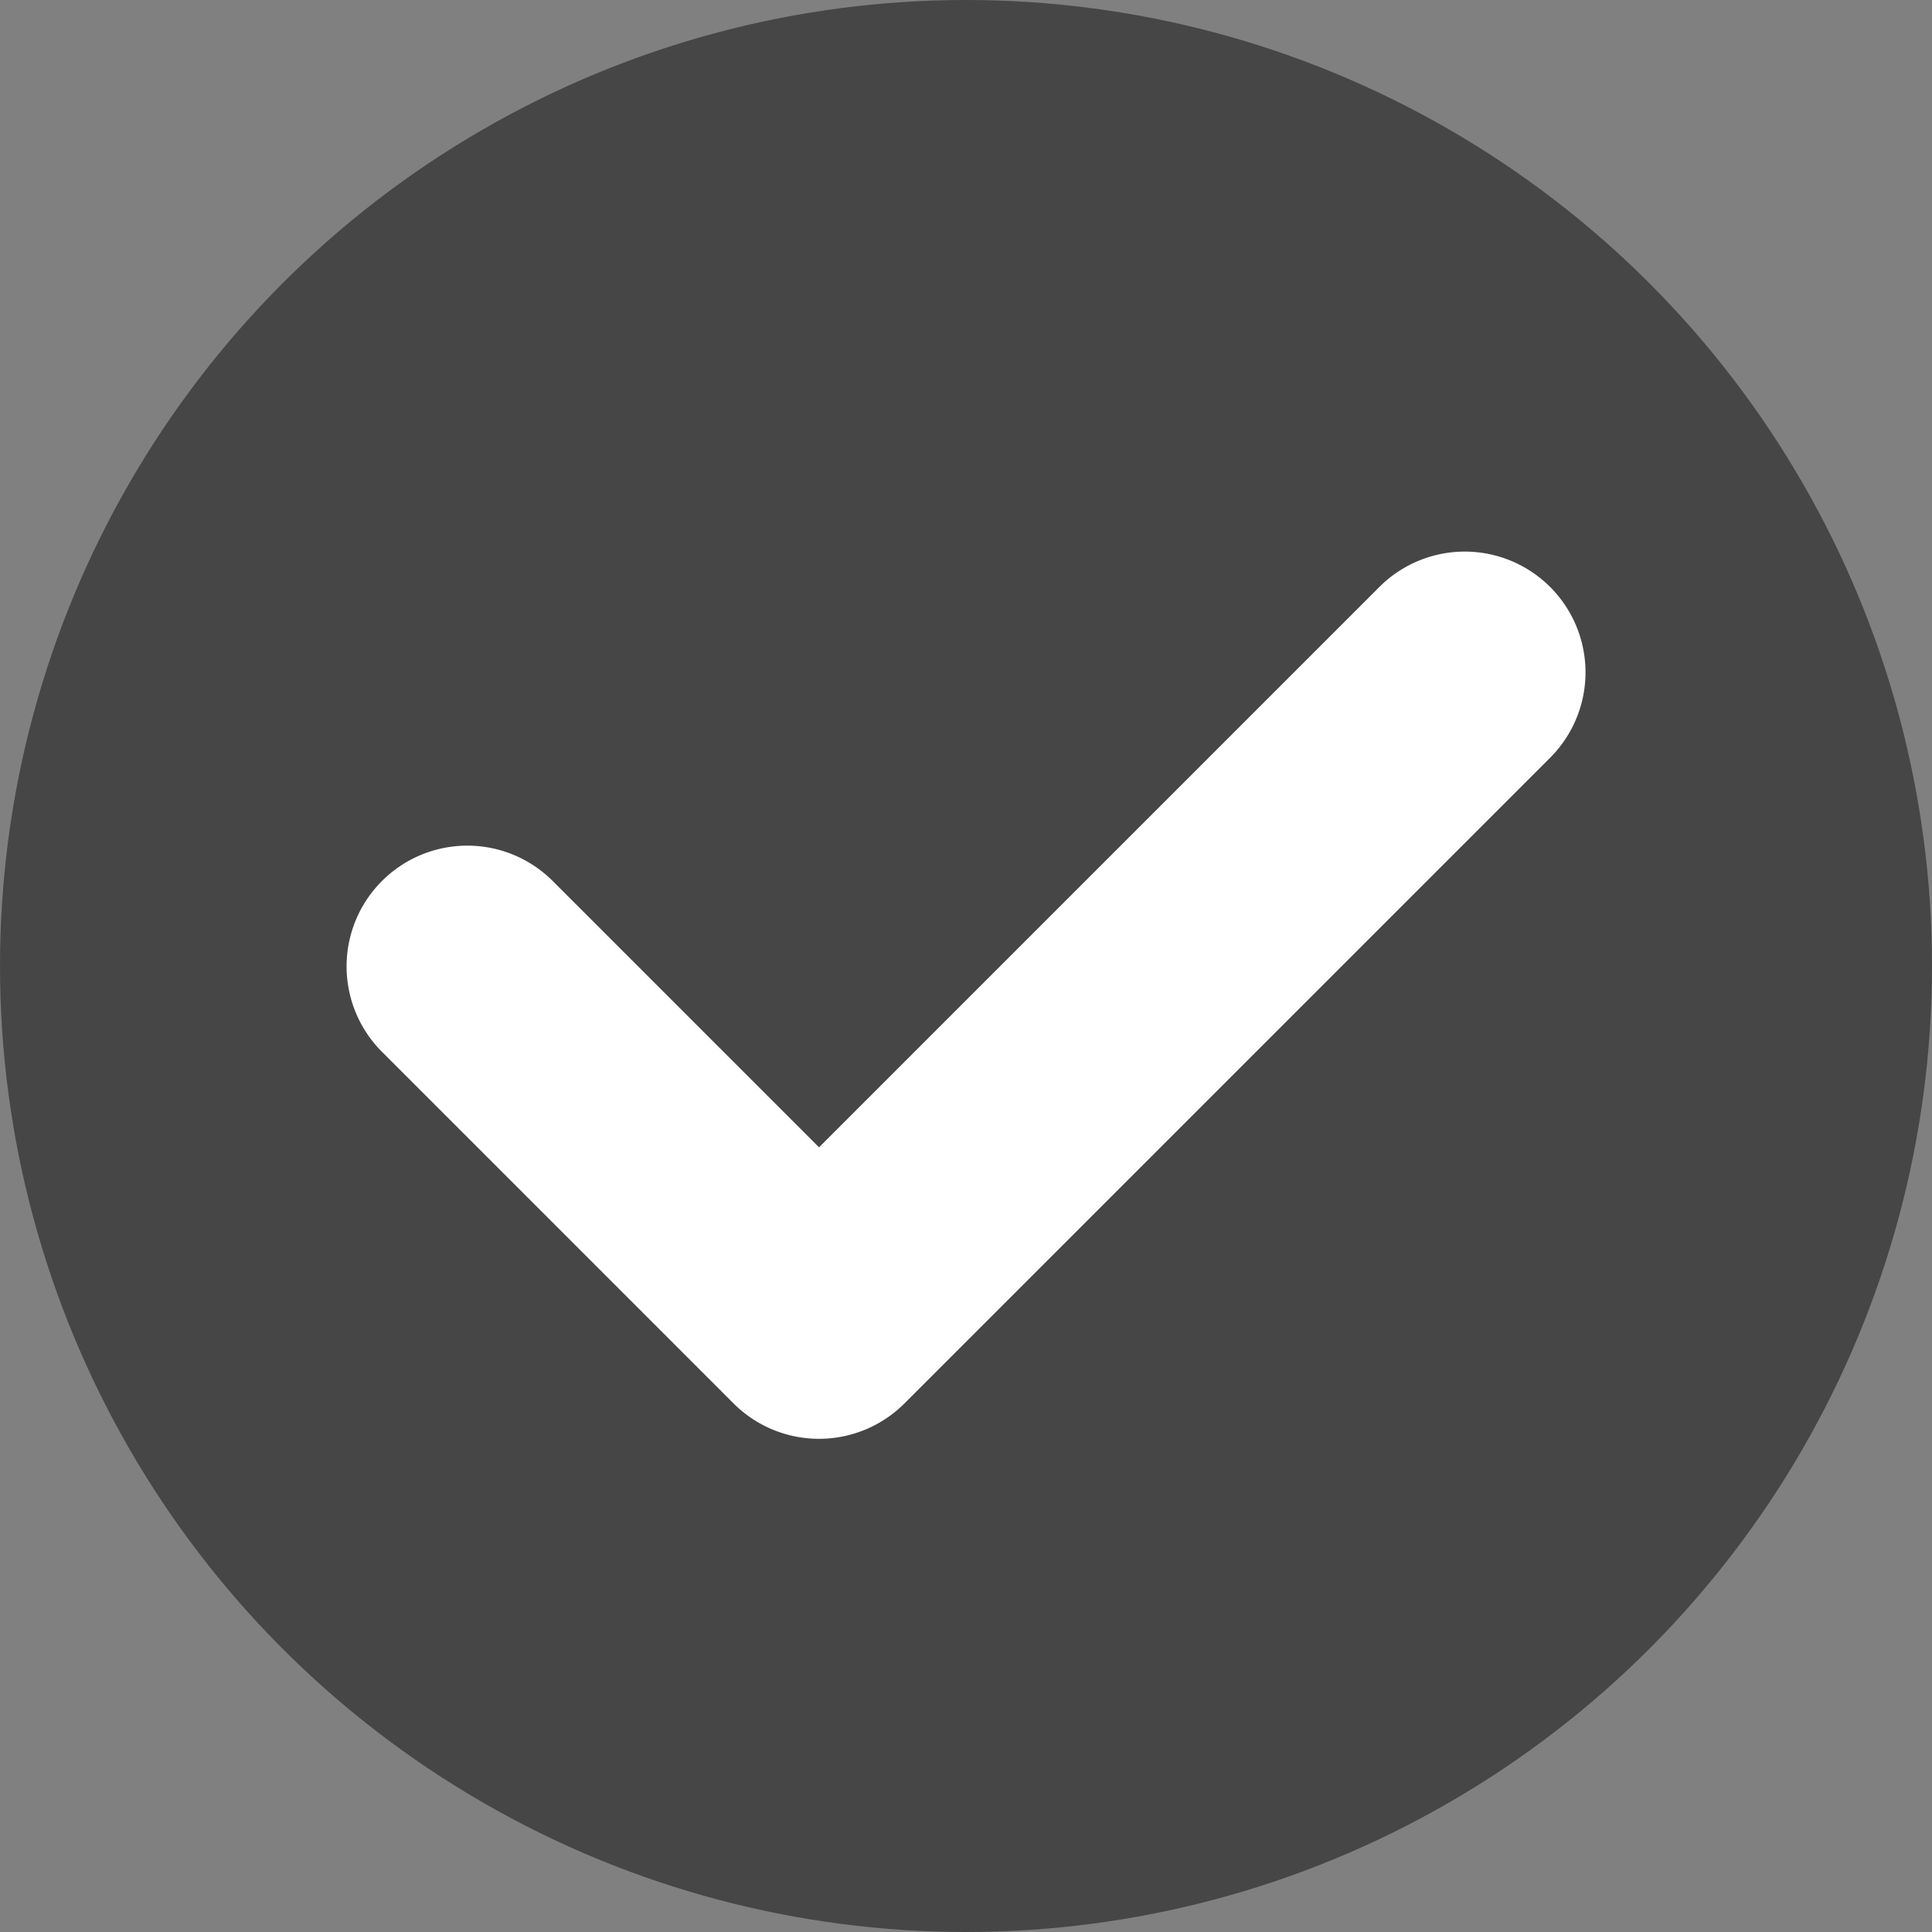
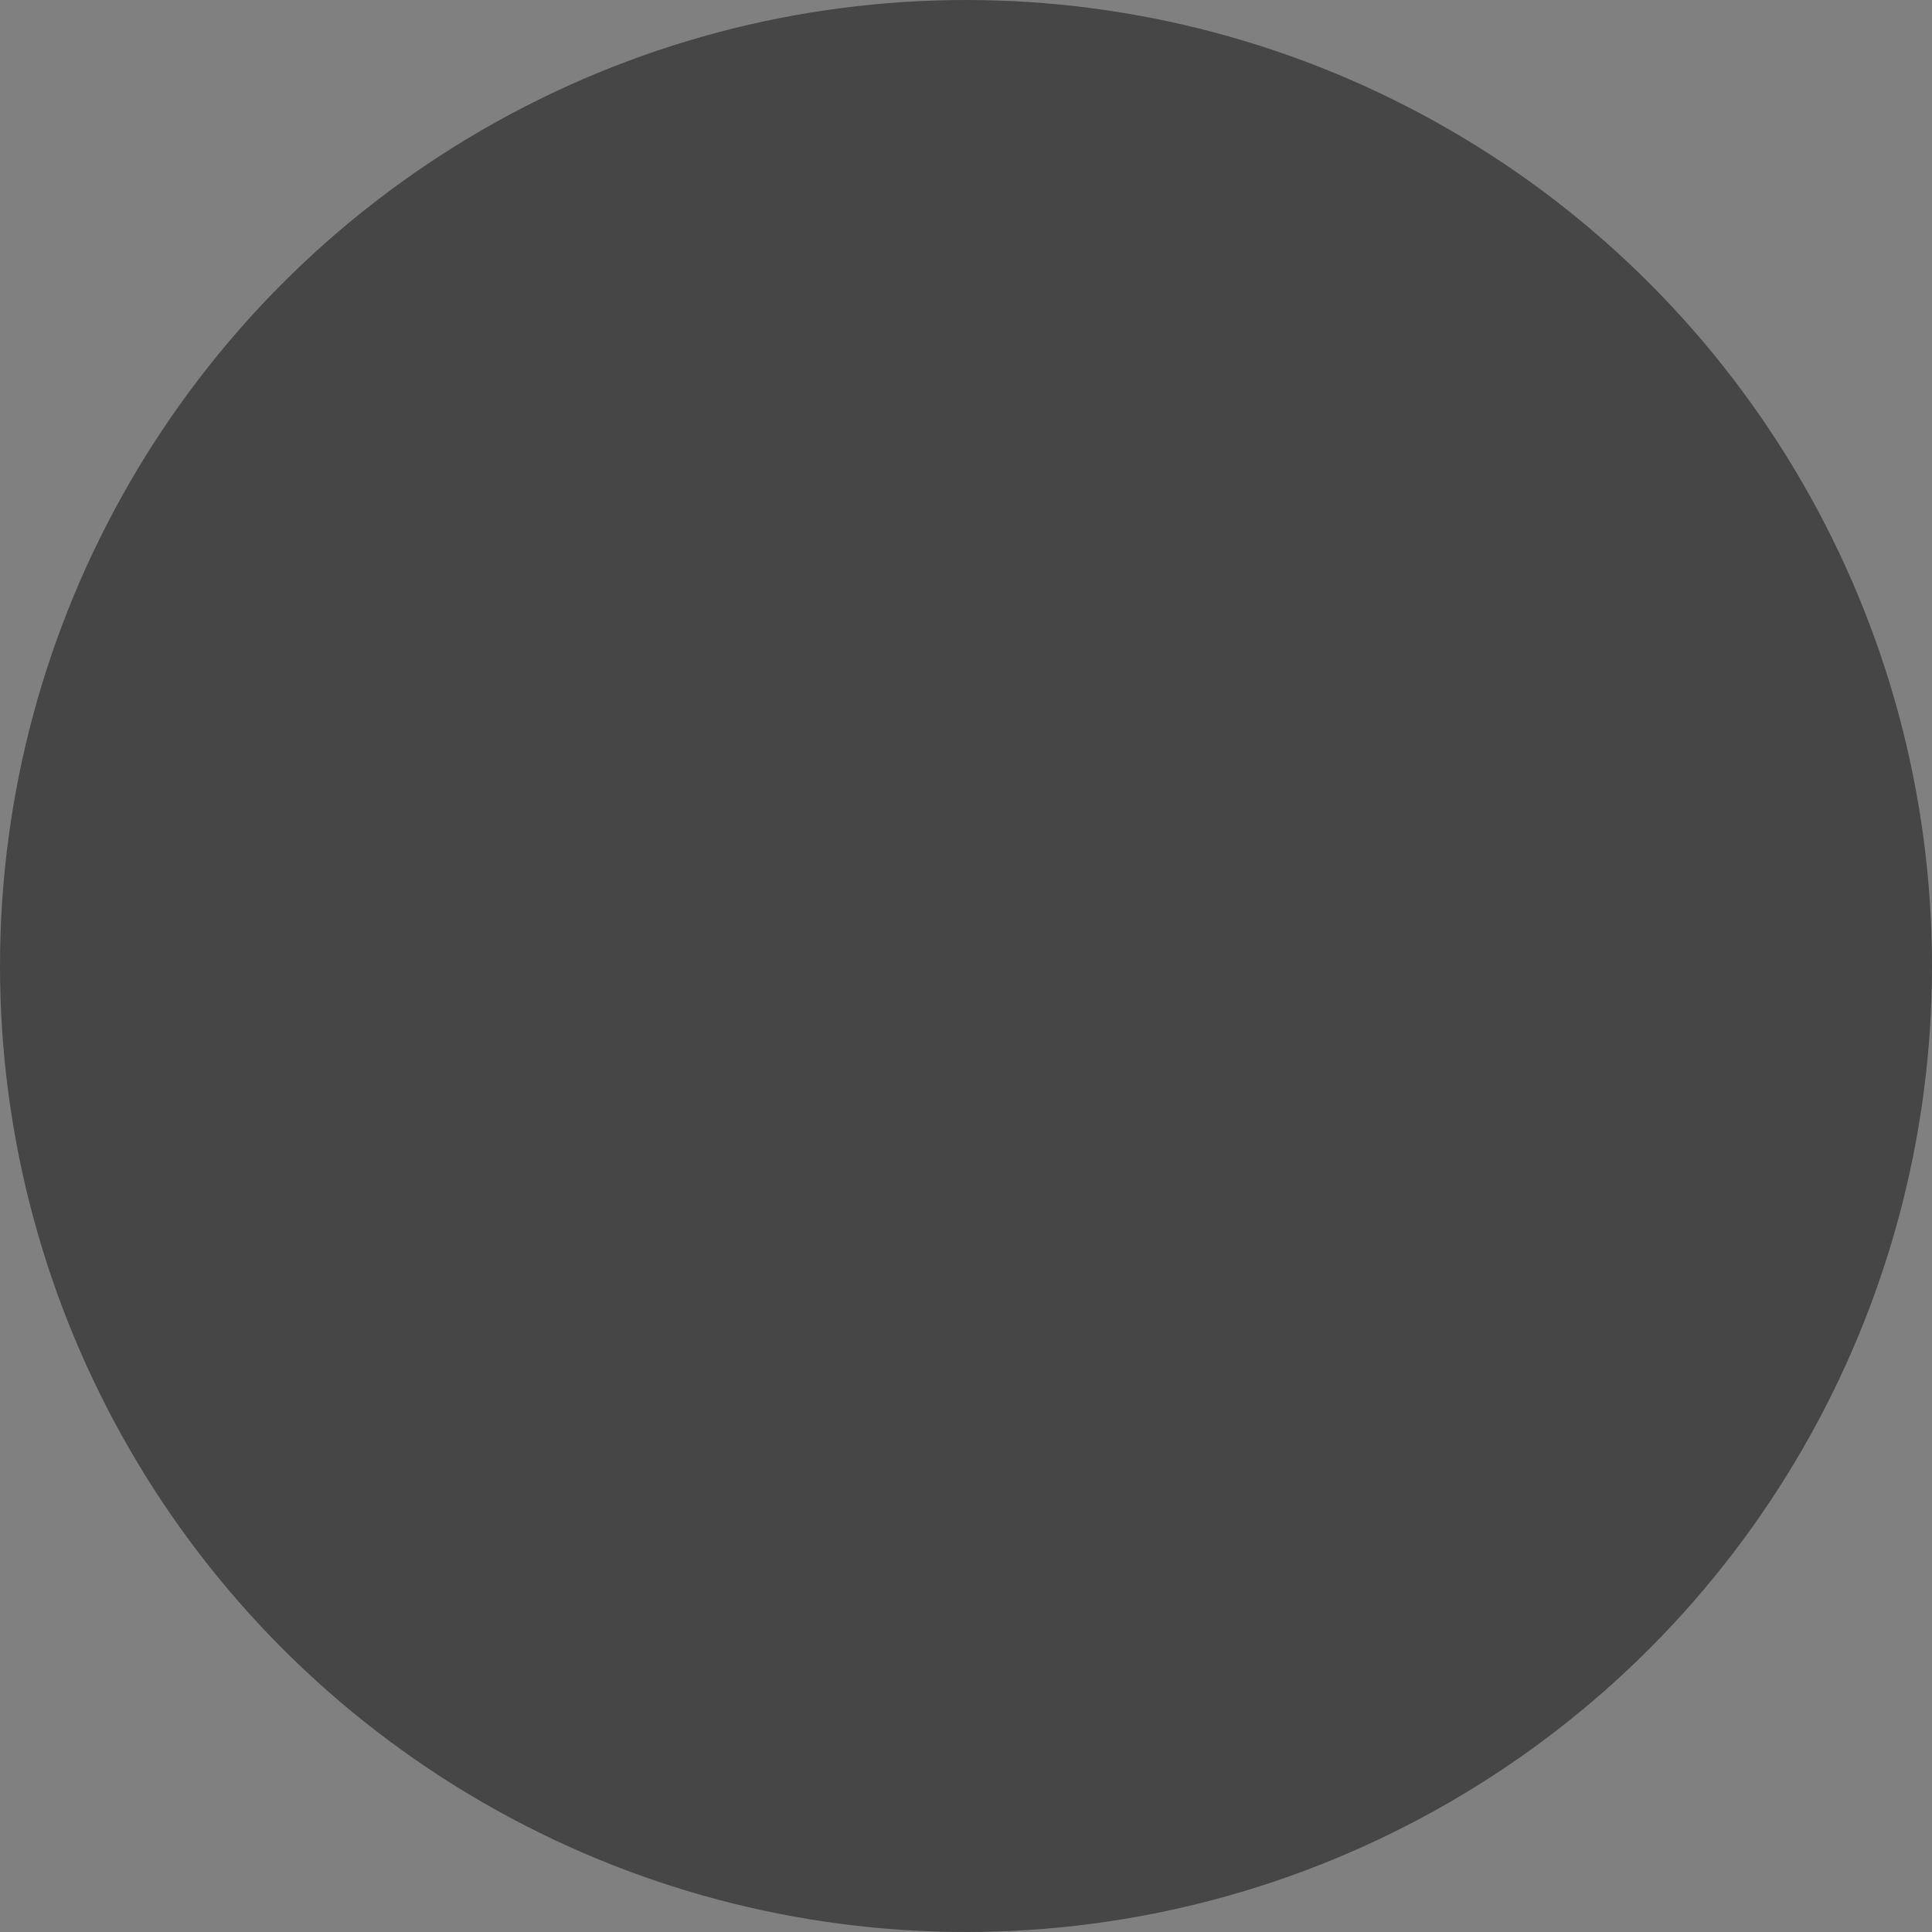
<svg xmlns="http://www.w3.org/2000/svg" width="40" height="40" viewBox="0 0 40 40">
  <rect x="0" y="0" width="40" height="40" fill="#808080" stroke="none" />
  <g id="グループ_1" data-name="グループ 1" transform="translate(-728 -5844)">
    <circle id="楕円形_8" data-name="楕円形 8" cx="20" cy="20" r="20" transform="translate(728 5844)" fill="#464646" />
-     <path id="パス_29" data-name="パス 29" d="M747.28,4704.789h0a2.5,2.5,0,0,1-1.768-.732l-7.288-7.289a2.5,2.5,0,0,1,3.536-3.535l5.521,5.521,11.609-11.609a2.5,2.5,0,0,1,3.536,3.535l-13.377,13.377A2.5,2.5,0,0,1,747.28,4704.789Z" transform="translate(-2.324 1169)" fill="#fff" />
  </g>
</svg>